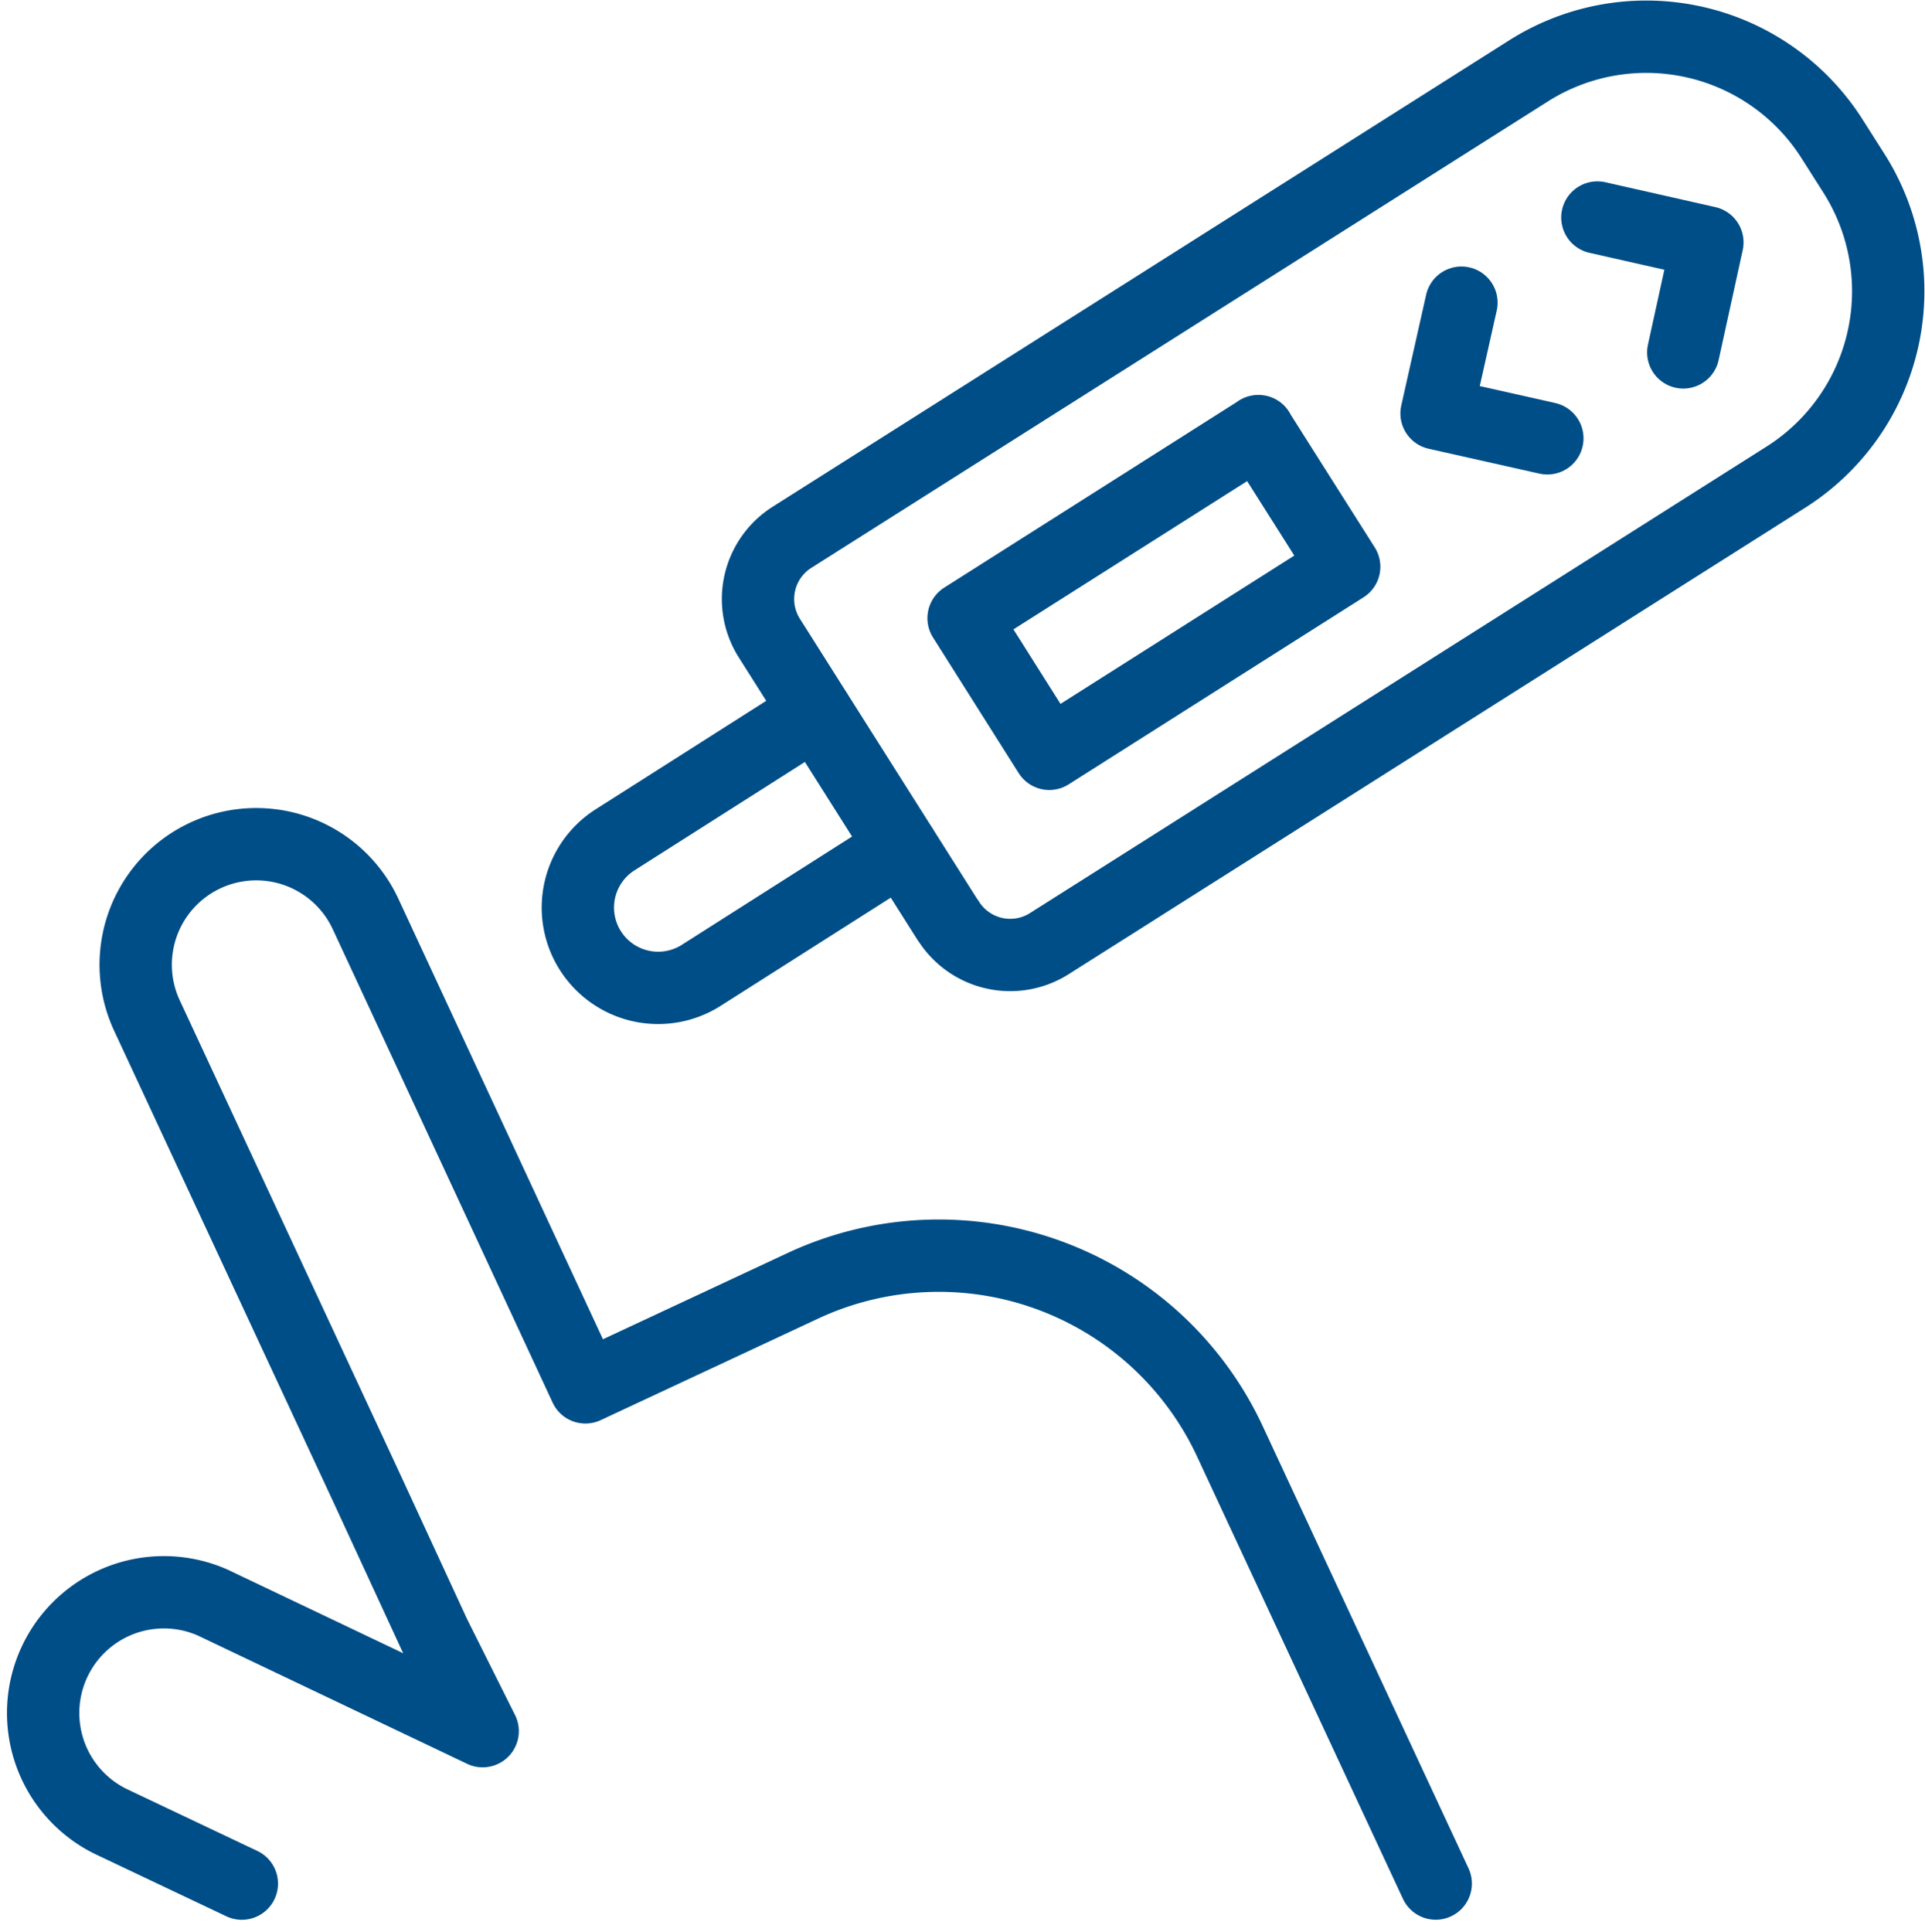
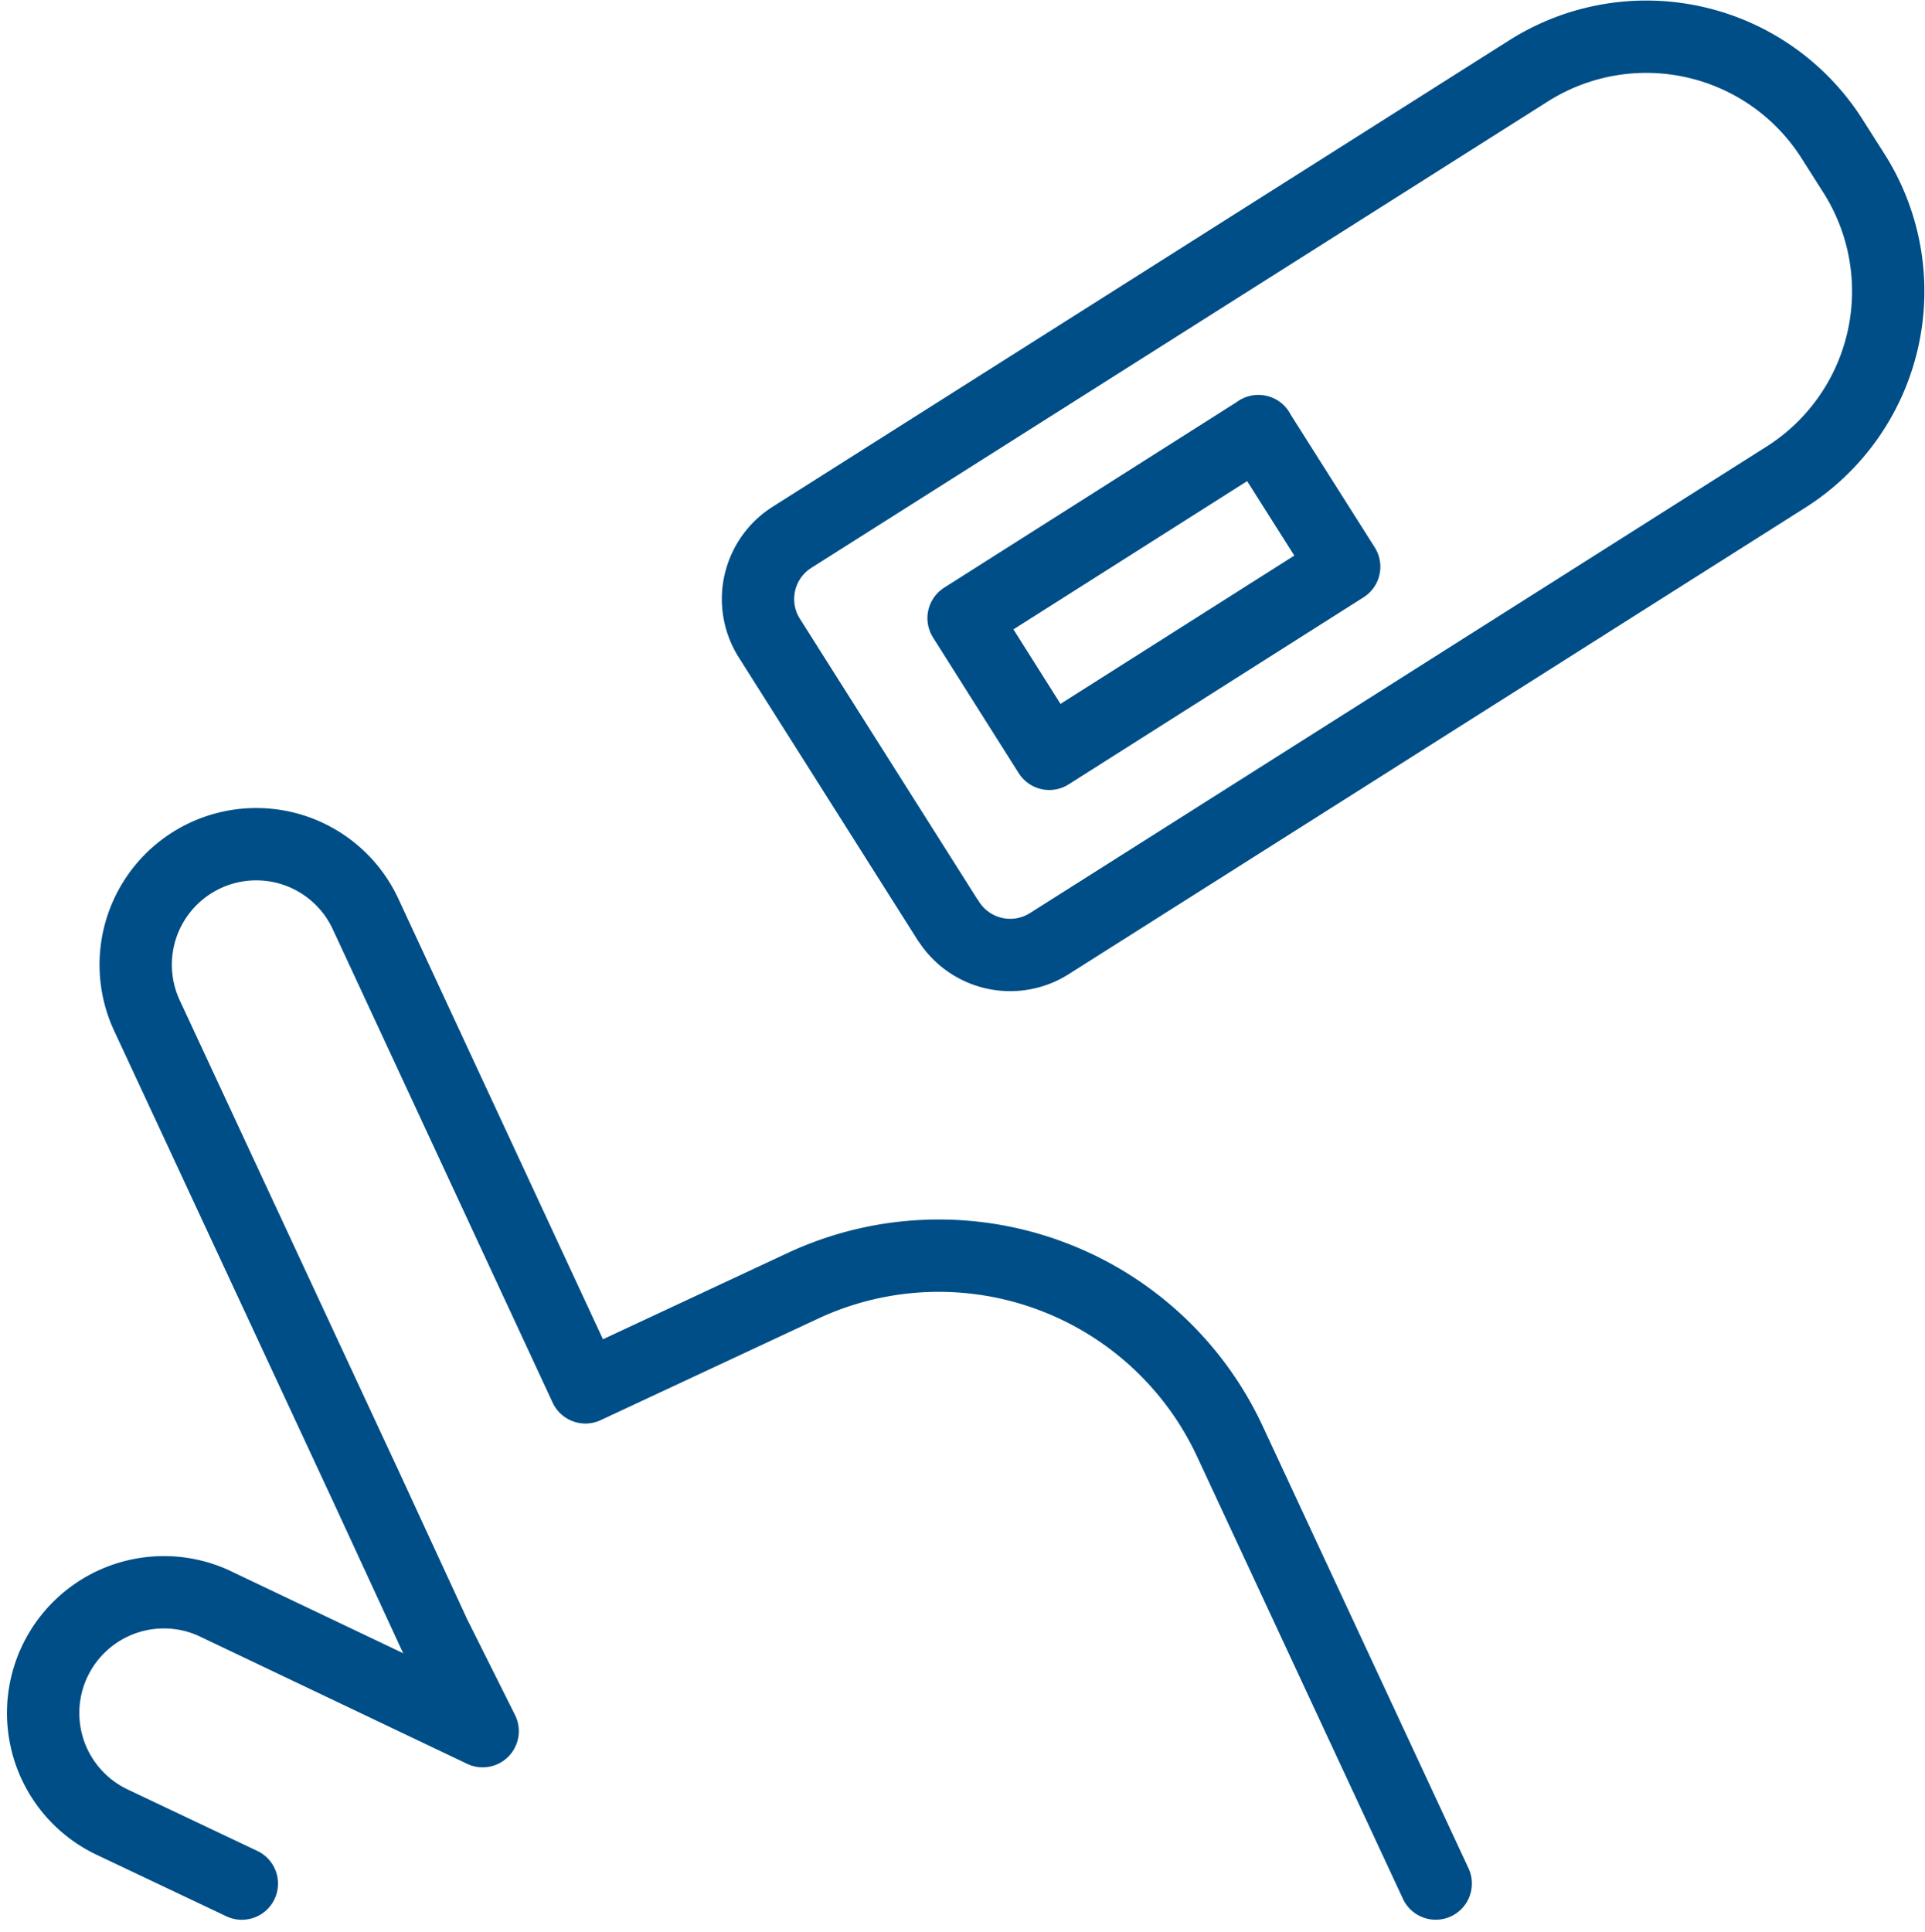
<svg xmlns="http://www.w3.org/2000/svg" width="34.595" height="34.716" viewBox="0 0 34.595 34.716">
  <g fill="none" stroke="#004e87" stroke-linecap="round" stroke-linejoin="round" stroke-width="1.3" data-name="Group 432">
    <path data-name="Path 750" d="M4.346 33.85l-2.309-1.095a2.17 2.17 0 011.789-3.954l4.848 2.309-.866-1.732-1.211-2.623-3.954-8.5a2.166 2.166 0 013.924-1.836l3.954 8.513 3.925-1.833a5.772 5.772 0 017.662 2.814l3.694 7.936" />
    <g data-name="Group 424">
      <path data-name="Path 751" d="M17.035 16.539l-3.209-5.072a1.313 1.313 0 01.407-1.811l13.24-8.384a3.954 3.954 0 015.454 1.227l.394.62a3.954 3.954 0 01-1.227 5.456l-13.238 8.384a1.313 1.313 0 01-1.818-.42z" />
-       <path data-name="Path 752" d="M14.663 12.797l-3.607 2.294a1.443 1.443 0 00-.447 1.991h0a1.443 1.443 0 001.991.447l3.607-2.294" />
      <path data-name="Path 753" d="M22.613 7.747l1.544 2.438-5.3 3.362-1.54-2.438 5.3-3.362z" />
-       <path data-name="Path 754" d="M27.808 7.877l-1.991-.447.447-1.991" />
-       <path data-name="Path 755" d="M30.251 6.333l.433-1.977-1.977-.447" />
    </g>
  </g>
</svg>